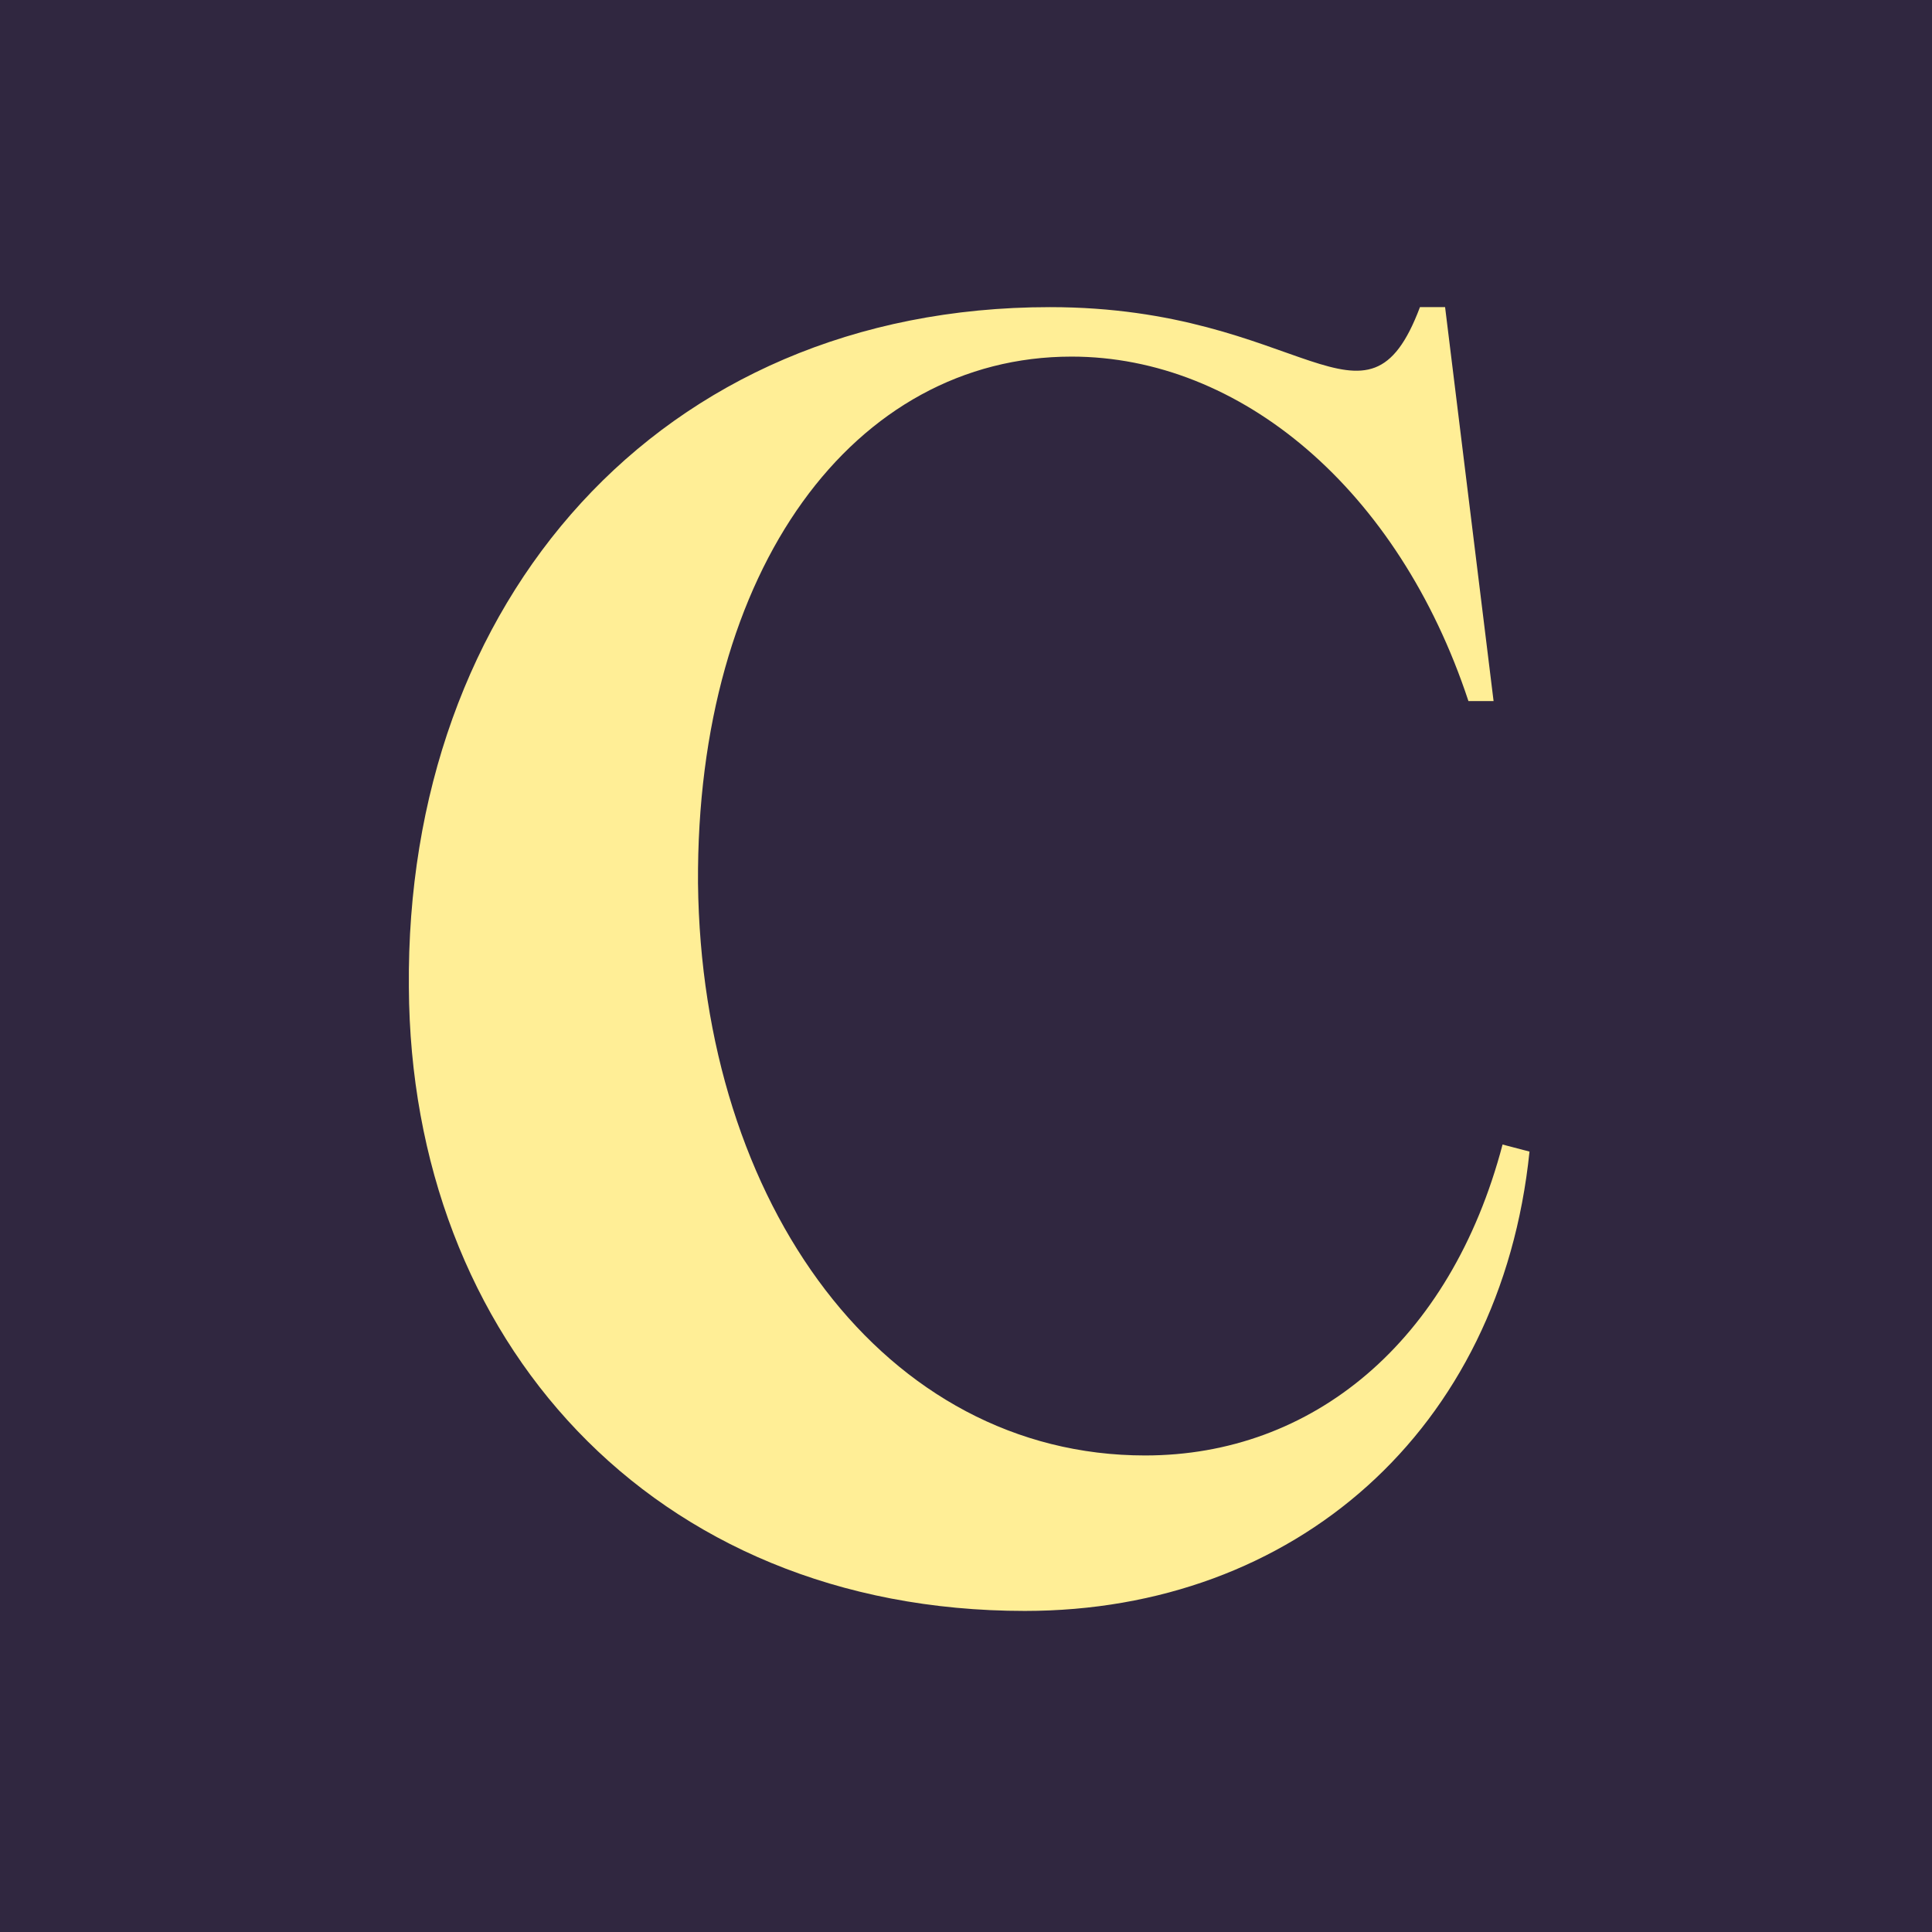
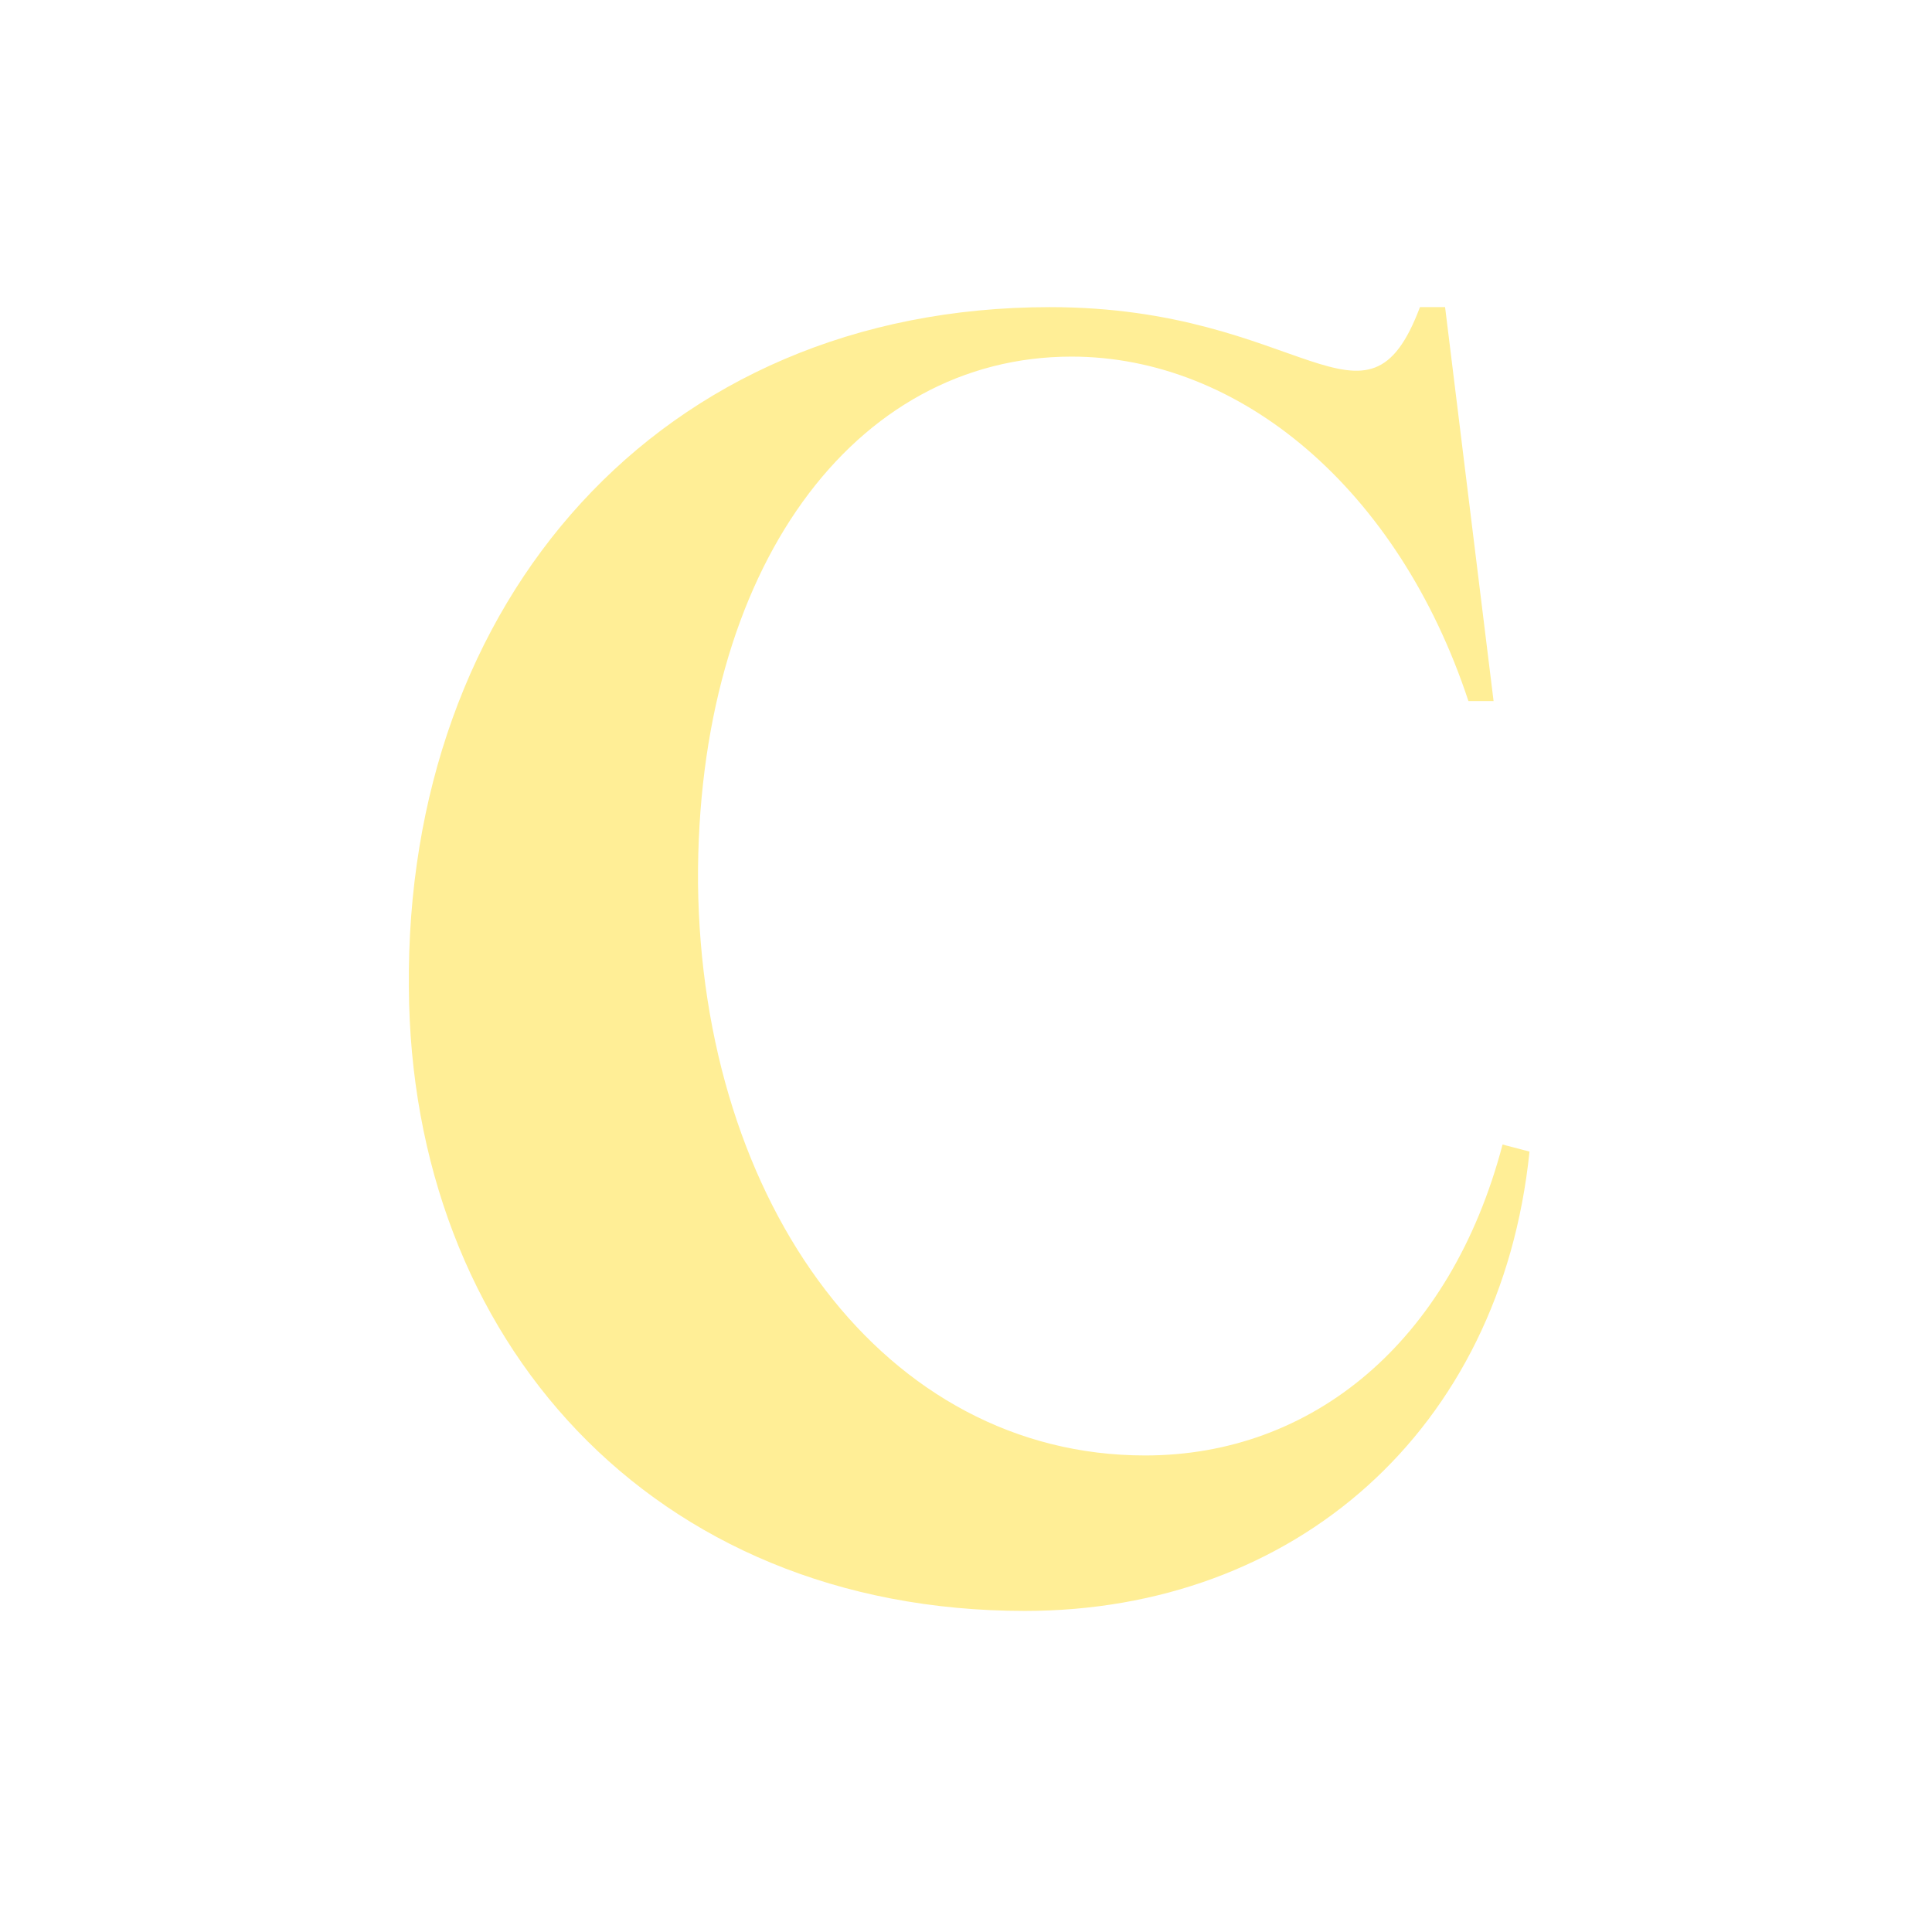
<svg xmlns="http://www.w3.org/2000/svg" width="256" height="256" viewBox="0 0 256 256" fill="none">
-   <rect width="256" height="256" fill="#302740" />
  <path d="M191.482 40.697H188.151C181.012 59.658 172.683 40.697 139.13 40.697C87.254 40.697 53.701 79.79 54.177 130.822C54.415 177.406 86.302 213.456 135.799 213.456C171.493 213.456 198.859 189.578 202.667 152.592L199.097 151.656C192.196 177.874 173.873 192.856 151.742 192.856C117.238 192.856 92.965 159.615 92.489 117.01C92.251 75.342 113.192 47.252 141.986 47.252C164.355 47.252 185.295 64.808 194.576 92.899H197.907L191.482 40.697Z" fill="#FFEE96" />
</svg>